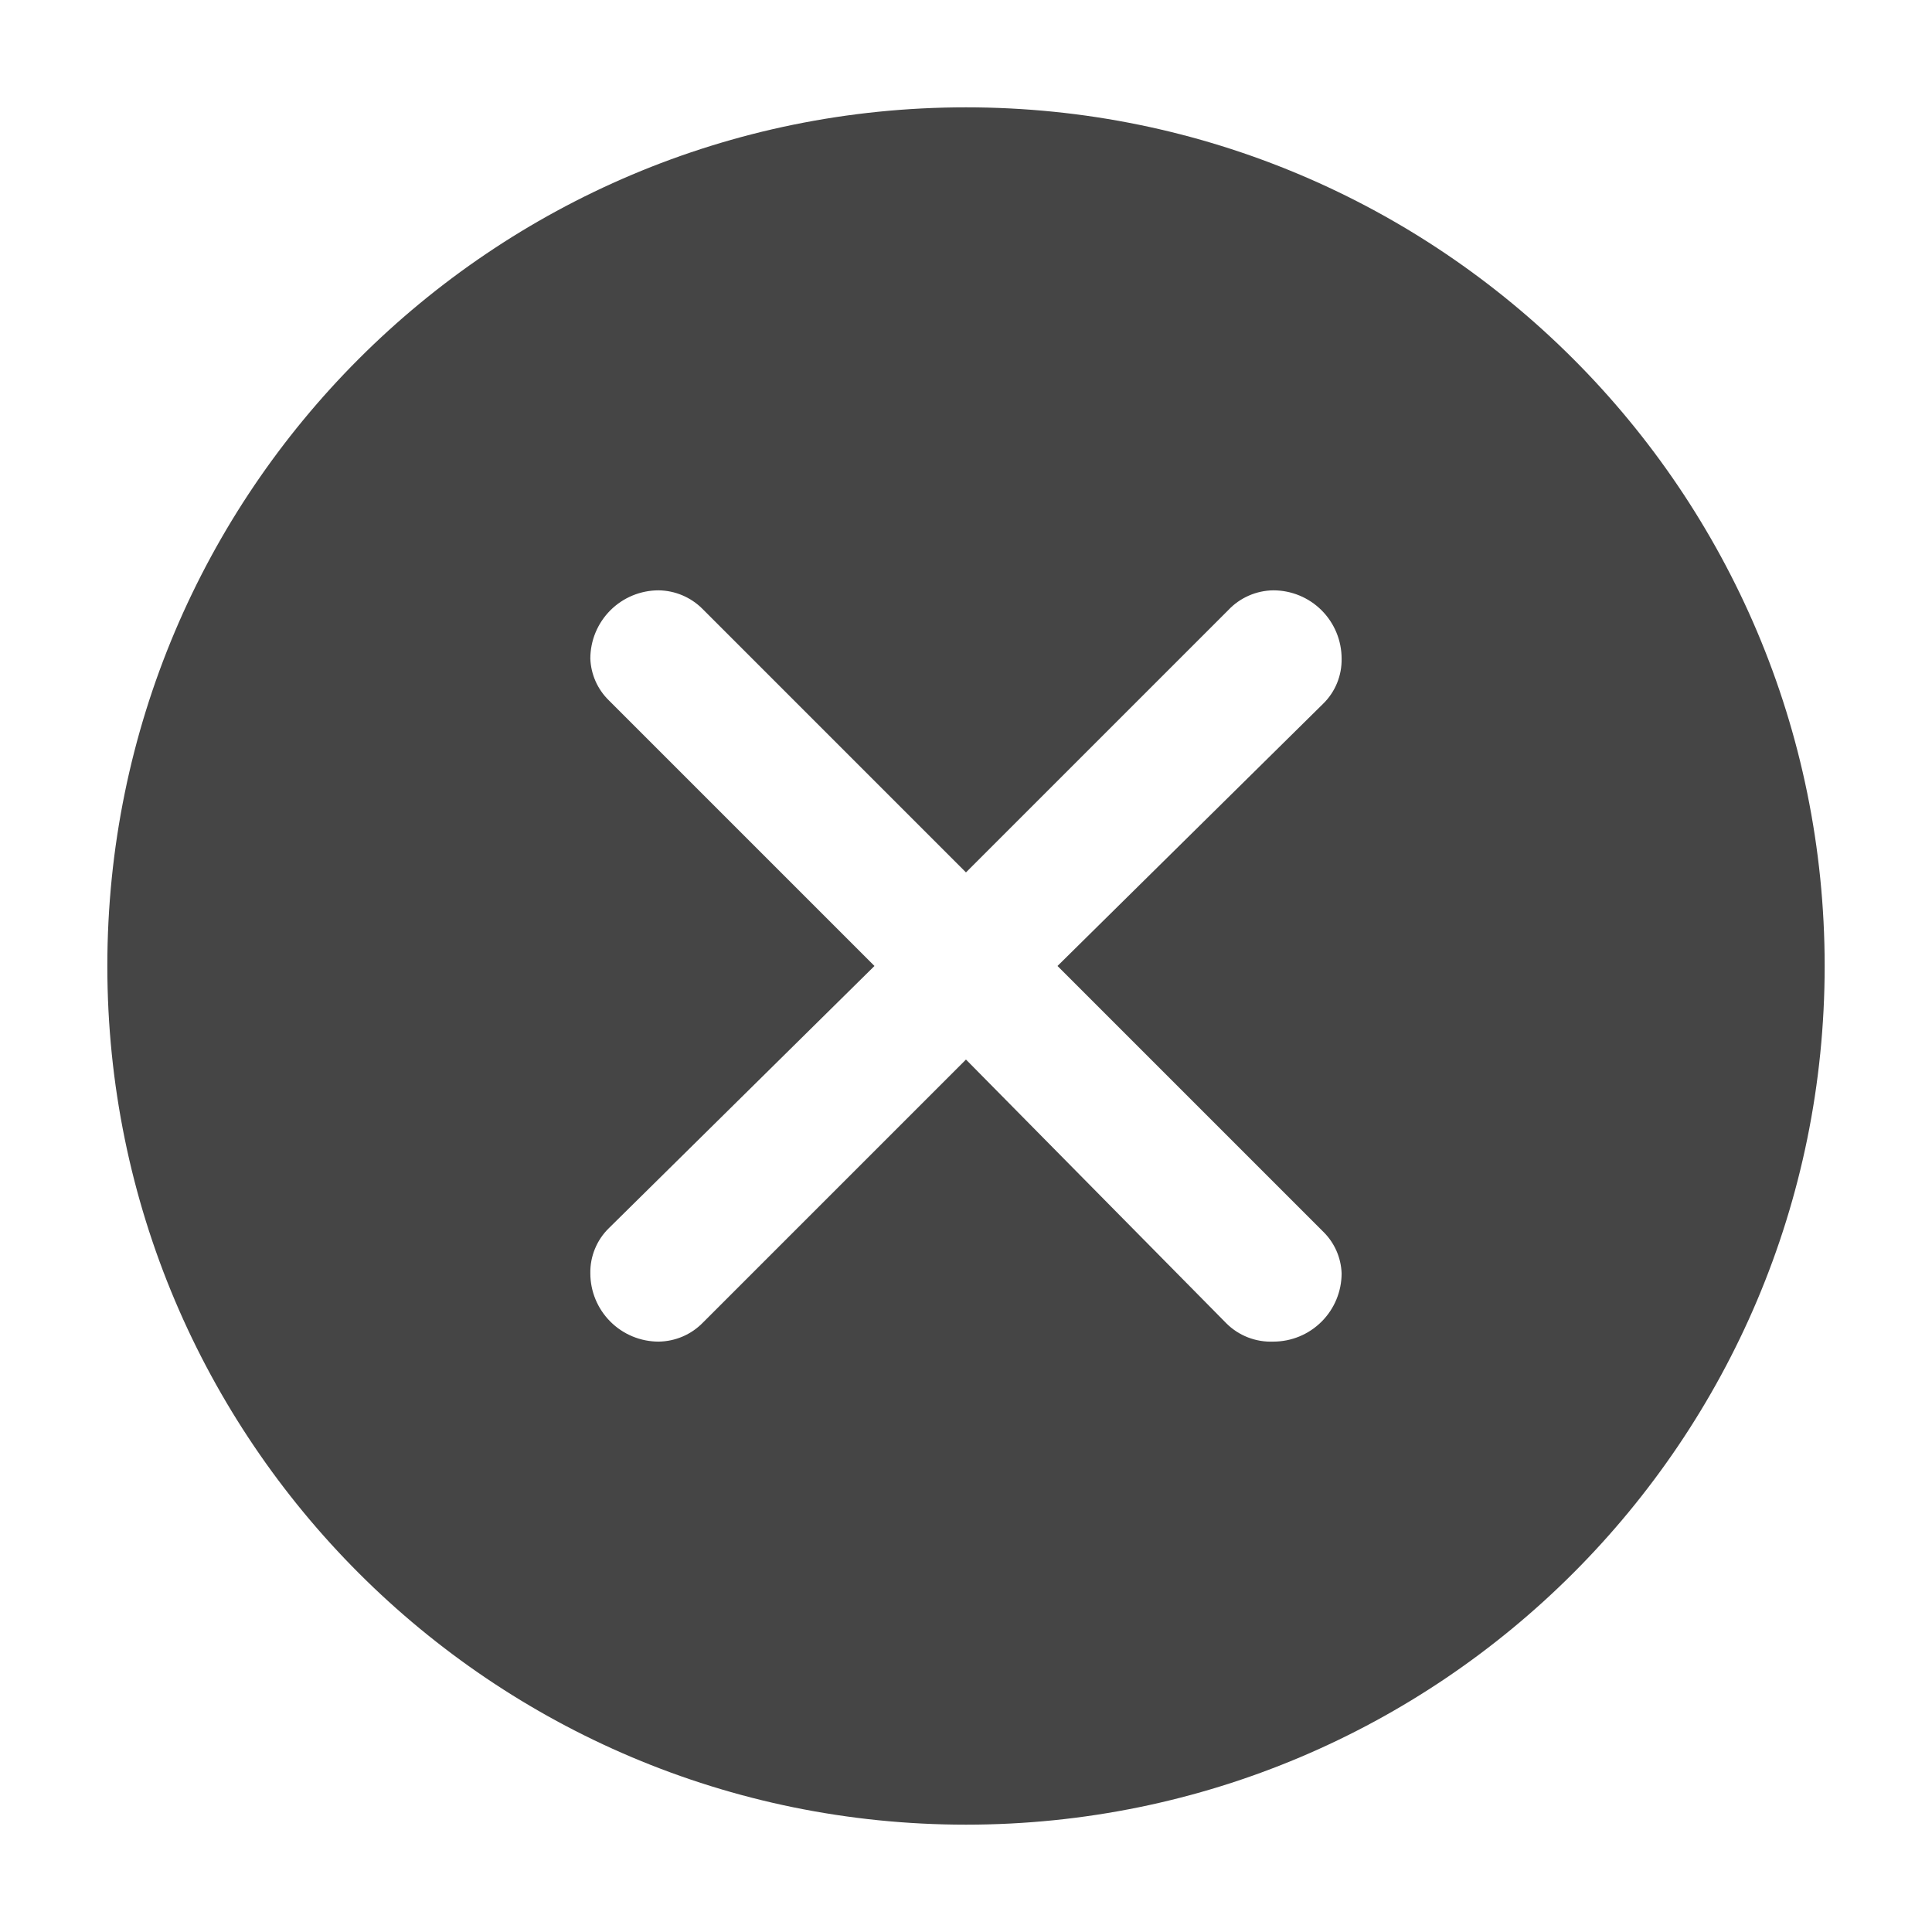
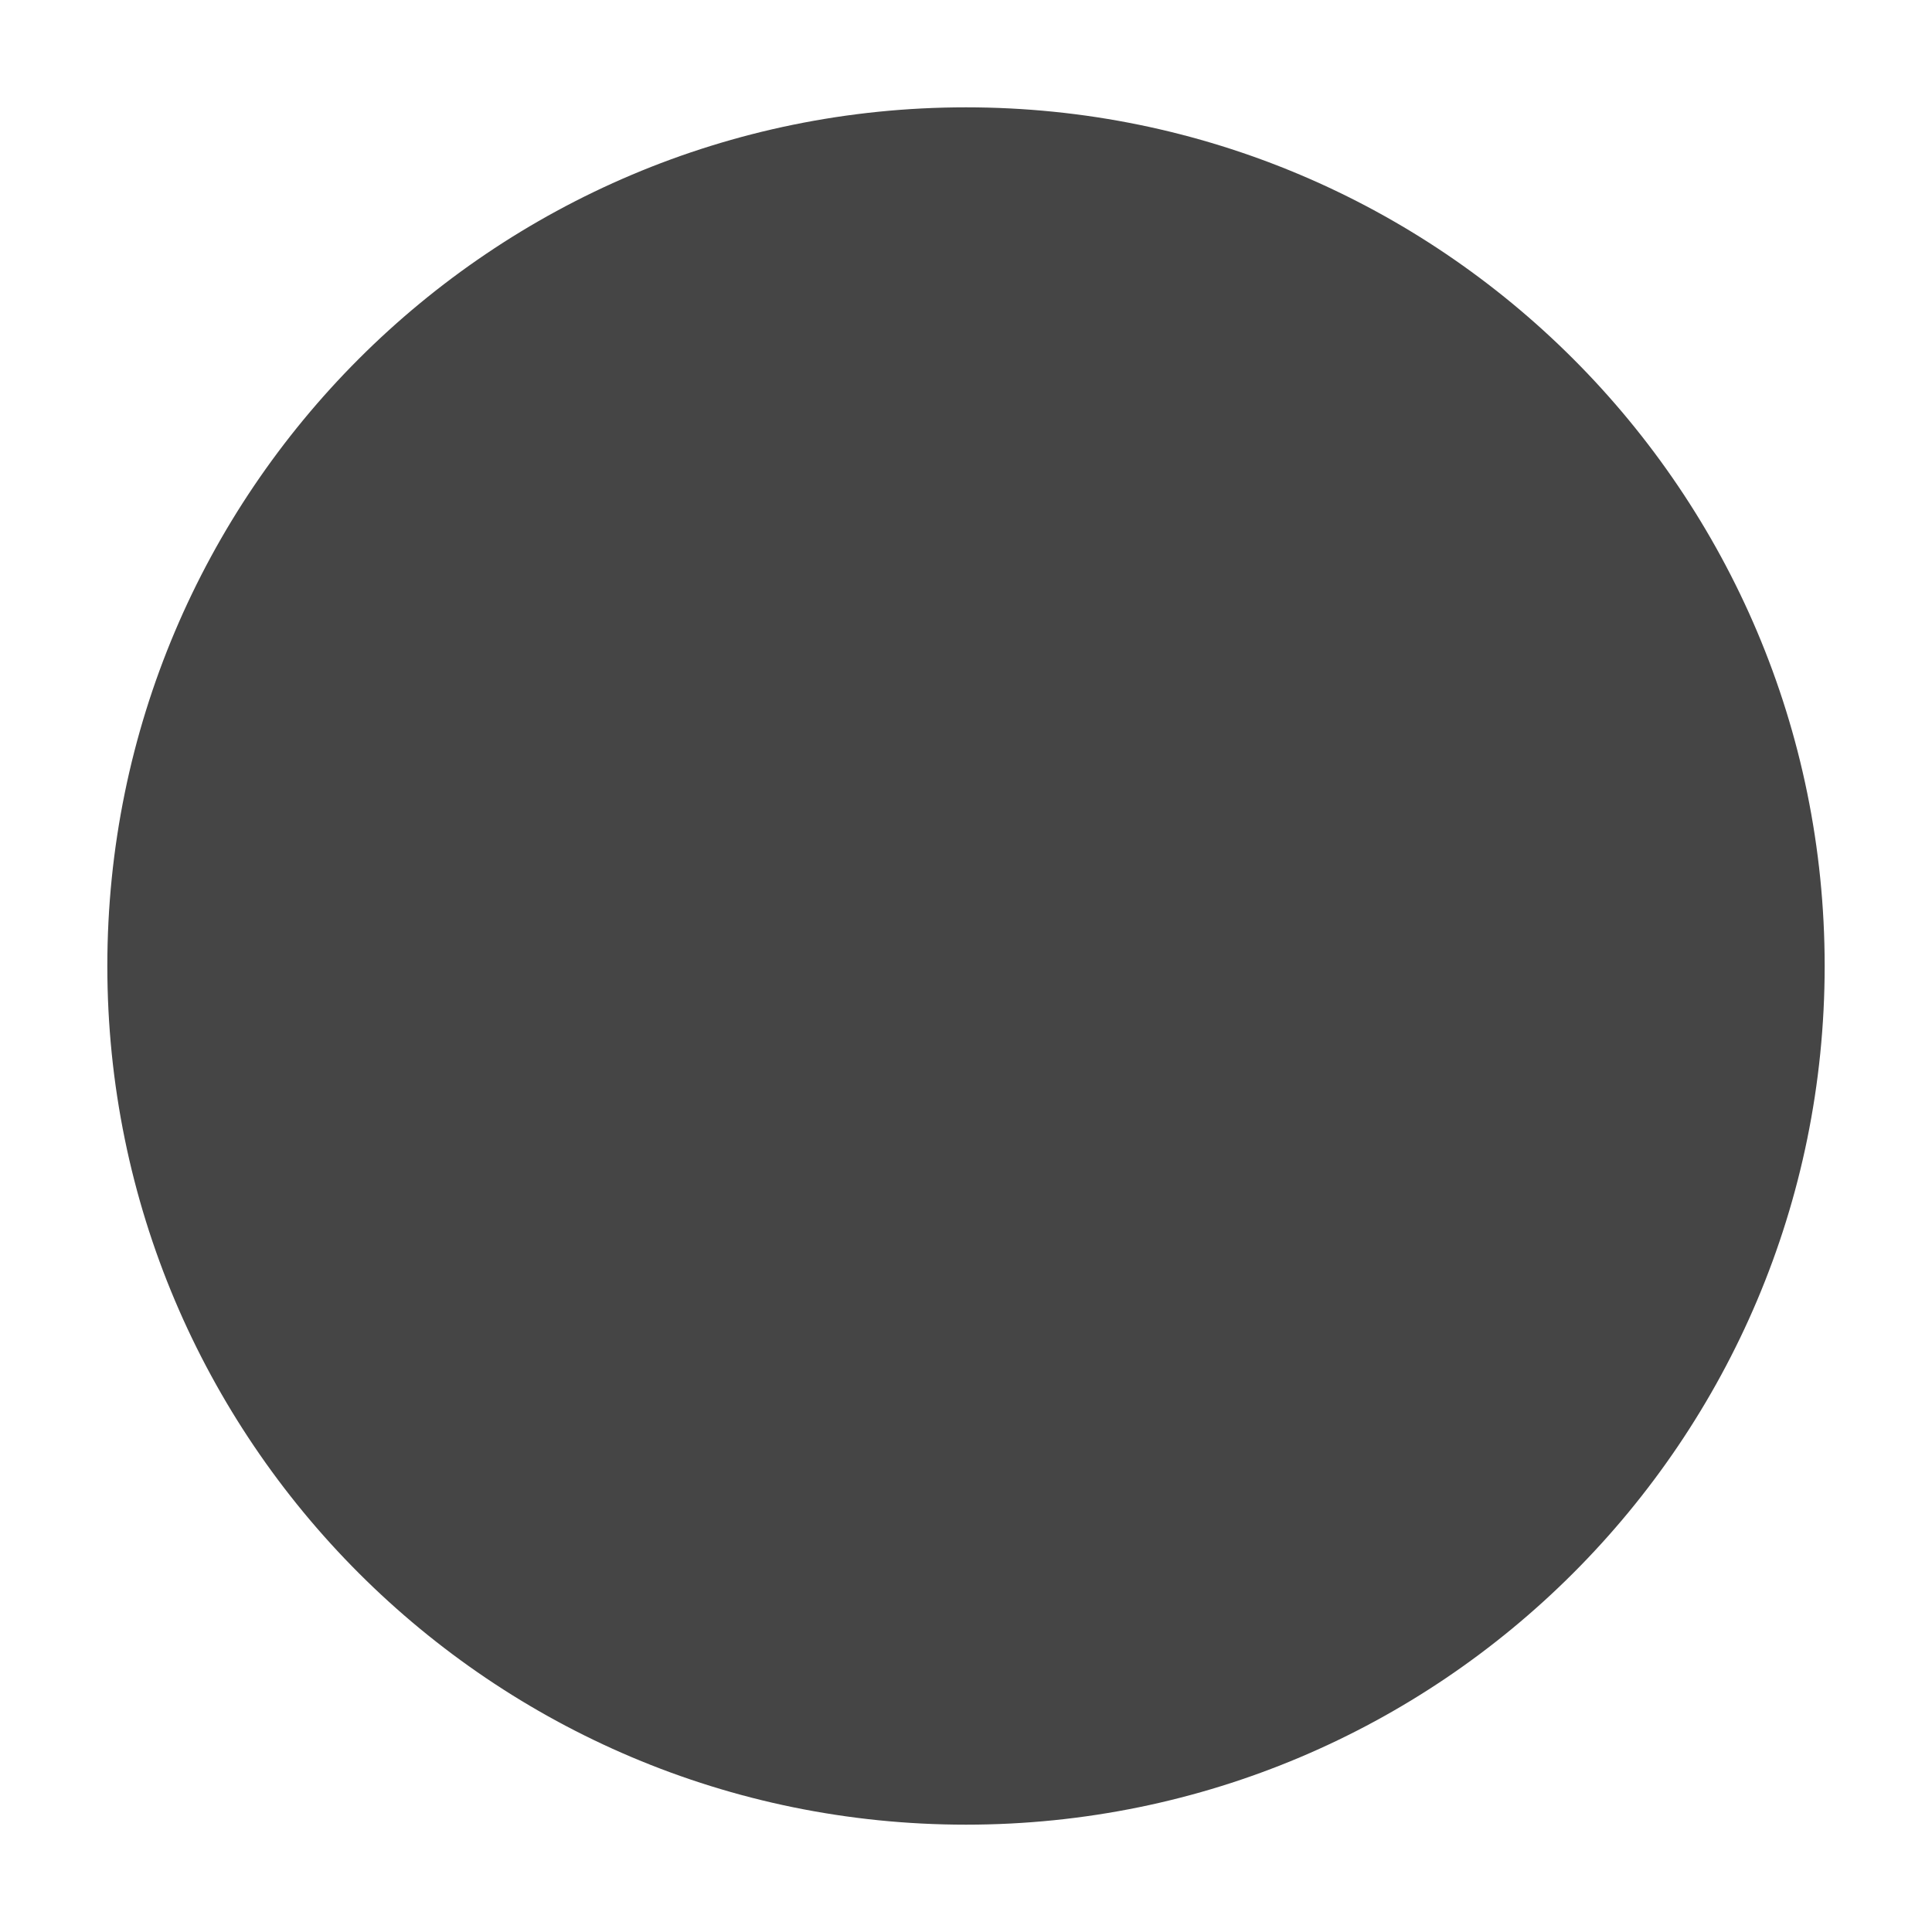
<svg xmlns="http://www.w3.org/2000/svg" width="72" height="72" viewBox="0 0 72 72" fill="none">
  <g filter="url(#filter0_d_401_9)">
    <path d="M68 32C68 49.673 53.673 64 36 64C18.327 64 4 49.673 4 32C4 14.327 18.327 0 36 0C53.673 0 68 14.327 68 32Z" fill="#454545" />
-     <path d="M26.175 18.687L35.999 28.512L45.773 18.738C45.989 18.508 46.249 18.325 46.538 18.198C46.827 18.071 47.138 18.004 47.453 18C48.128 18 48.776 18.268 49.253 18.745C49.73 19.223 49.998 19.87 49.998 20.545C50.004 20.857 49.946 21.167 49.828 21.456C49.71 21.745 49.534 22.007 49.311 22.225L39.41 31.999L49.311 41.9C49.731 42.31 49.977 42.866 49.998 43.453C49.998 44.128 49.73 44.775 49.253 45.252C48.776 45.73 48.128 45.998 47.453 45.998C47.129 46.011 46.805 45.957 46.503 45.839C46.2 45.721 45.926 45.541 45.697 45.311L35.999 35.486L26.2 45.285C25.985 45.507 25.728 45.685 25.444 45.807C25.16 45.929 24.855 45.994 24.546 45.998C23.871 45.998 23.223 45.73 22.746 45.252C22.269 44.775 22 44.128 22 43.453C21.994 43.141 22.052 42.831 22.171 42.542C22.289 42.253 22.465 41.991 22.688 41.773L32.589 31.999L22.688 22.098C22.268 21.688 22.022 21.132 22 20.545C22 19.87 22.269 19.223 22.746 18.745C23.223 18.268 23.871 18 24.546 18C25.157 18.008 25.742 18.255 26.175 18.687Z" fill="white" />
  </g>
  <defs>
    <filter id="filter0_d_401_9" x="0" y="0" width="72" height="72" filterUnits="userSpaceOnUse" color-interpolation-filters="sRGB">
      <feFlood flood-opacity="0" result="BackgroundImageFix" />
      <feColorMatrix in="SourceAlpha" type="matrix" values="0 0 0 0 0 0 0 0 0 0 0 0 0 0 0 0 0 0 127 0" result="hardAlpha" />
      <feOffset dy="4" />
      <feGaussianBlur stdDeviation="2" />
      <feComposite in2="hardAlpha" operator="out" />
      <feColorMatrix type="matrix" values="0 0 0 0 0 0 0 0 0 0 0 0 0 0 0 0 0 0 0.25 0" />
      <feBlend mode="normal" in2="BackgroundImageFix" result="effect1_dropShadow_401_9" />
      <feBlend mode="normal" in="SourceGraphic" in2="effect1_dropShadow_401_9" result="shape" />
    </filter>
  </defs>
</svg>